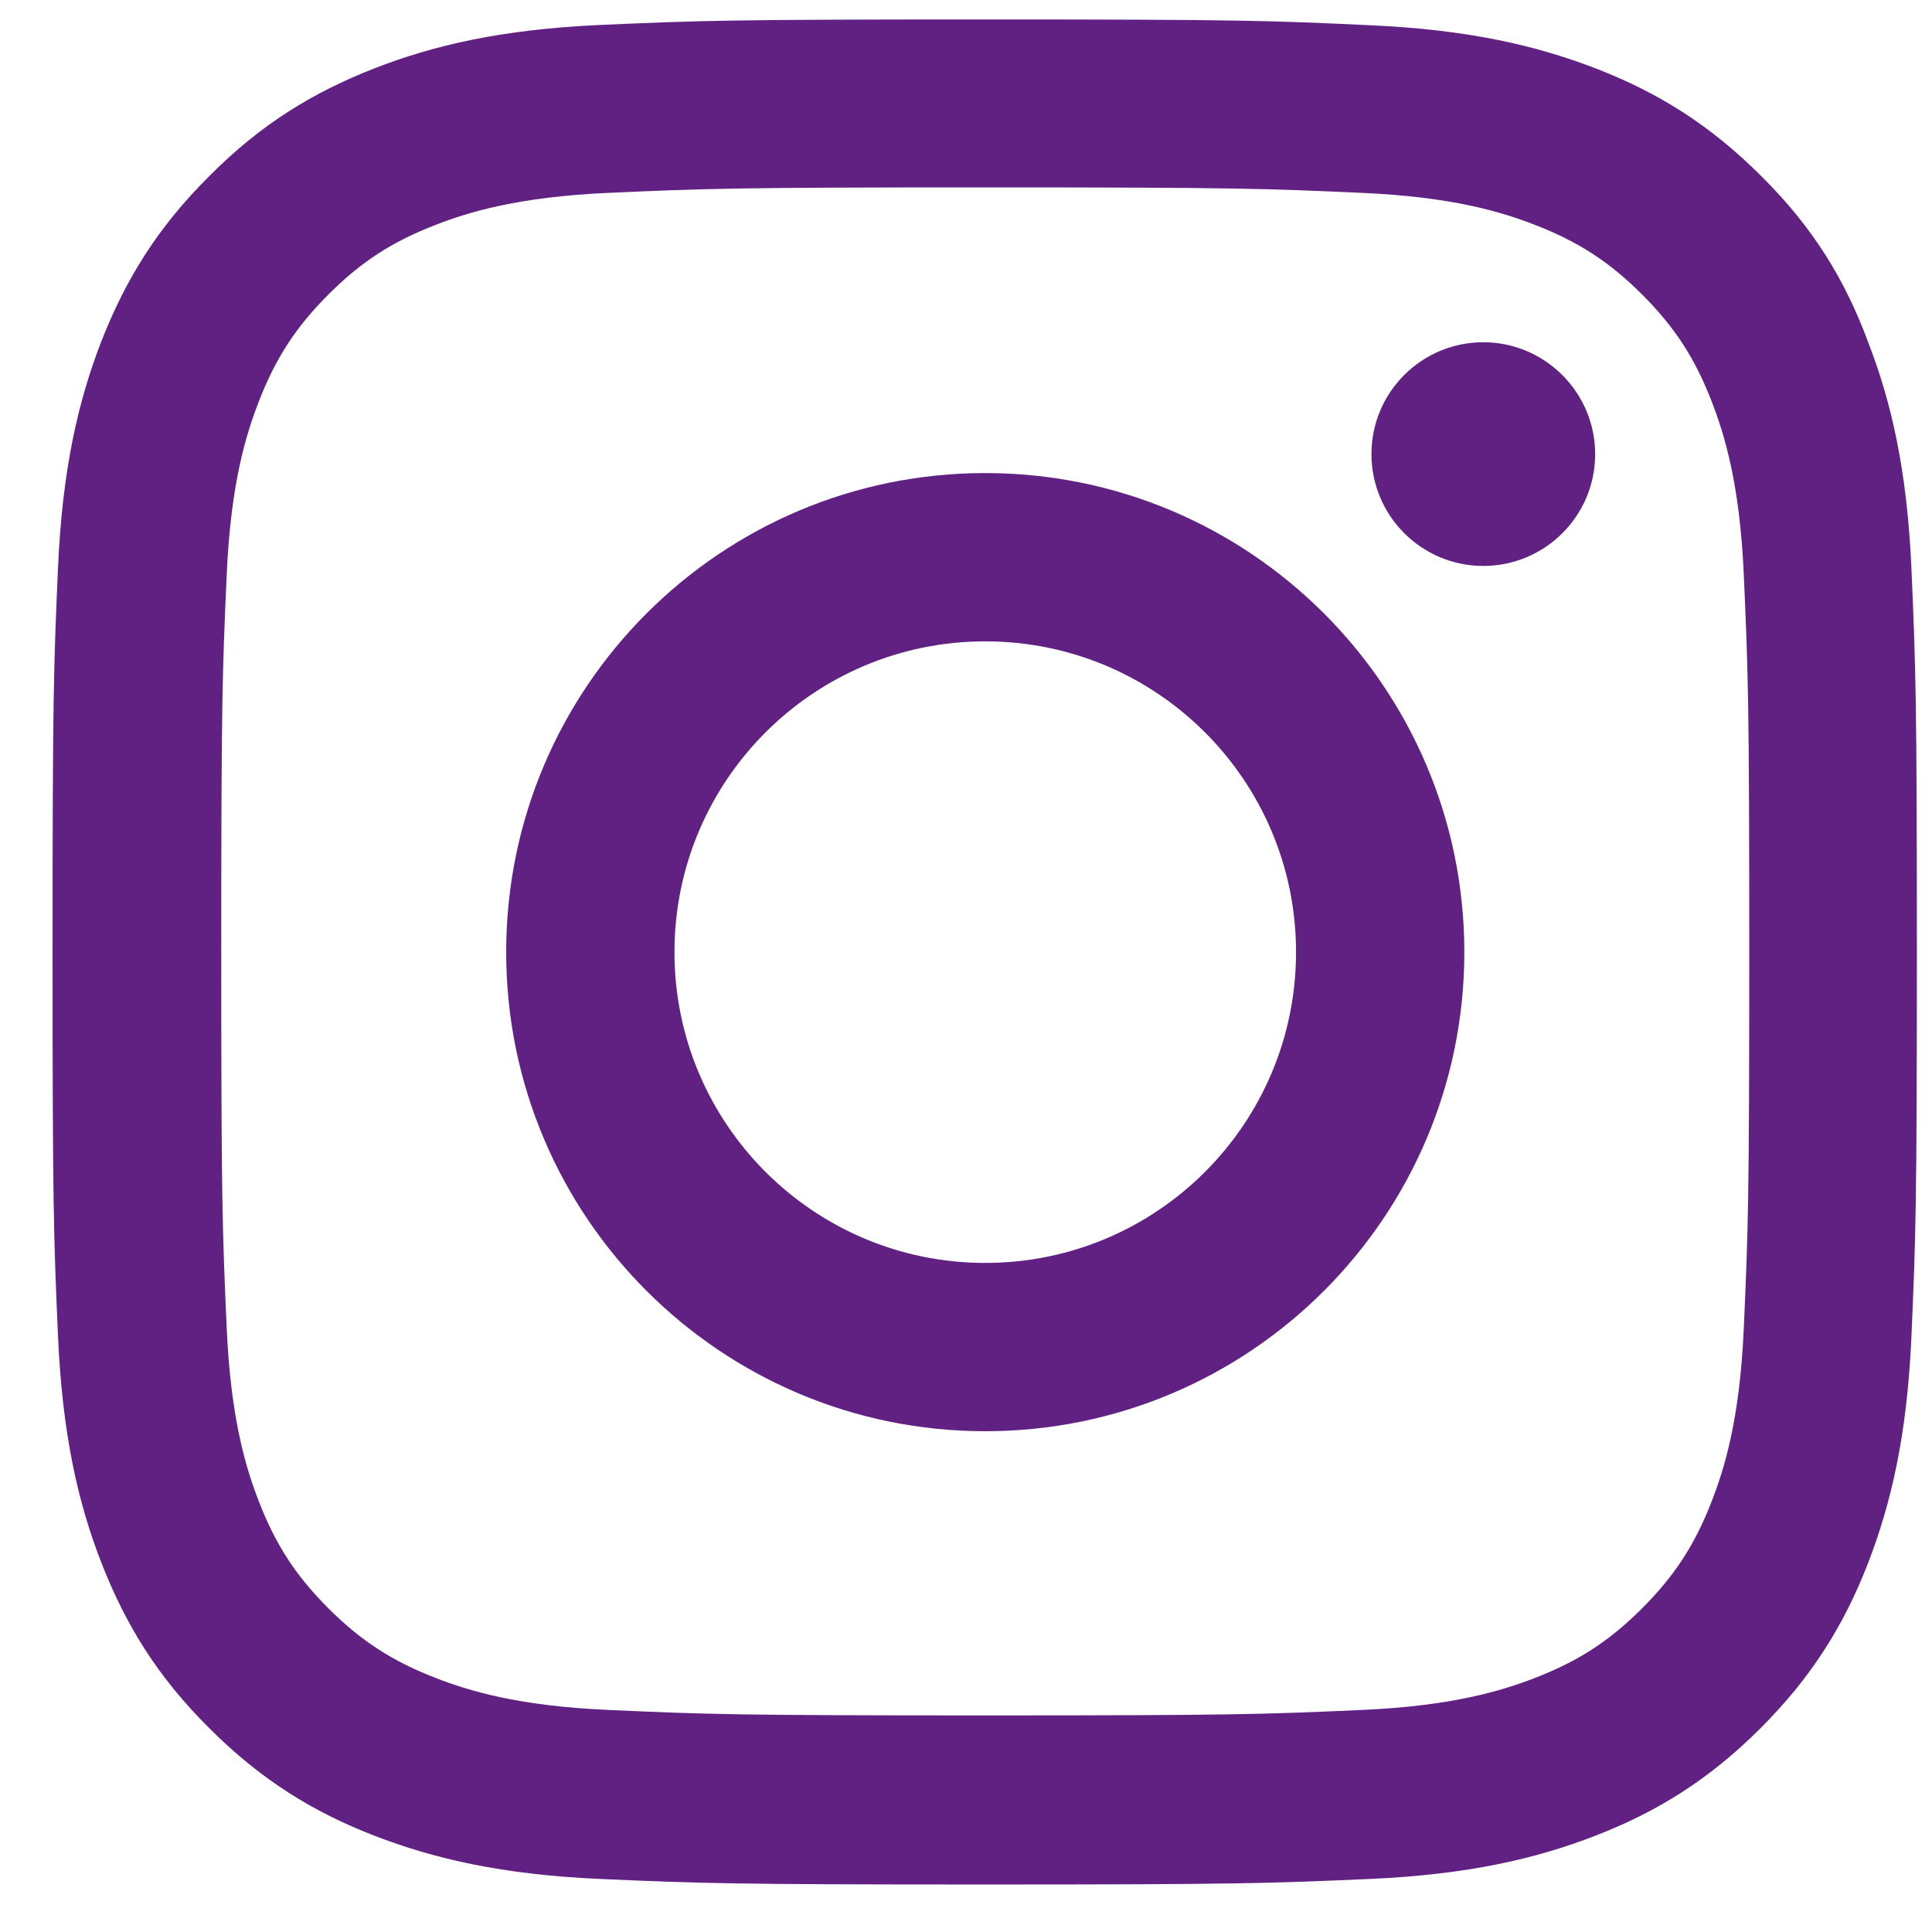
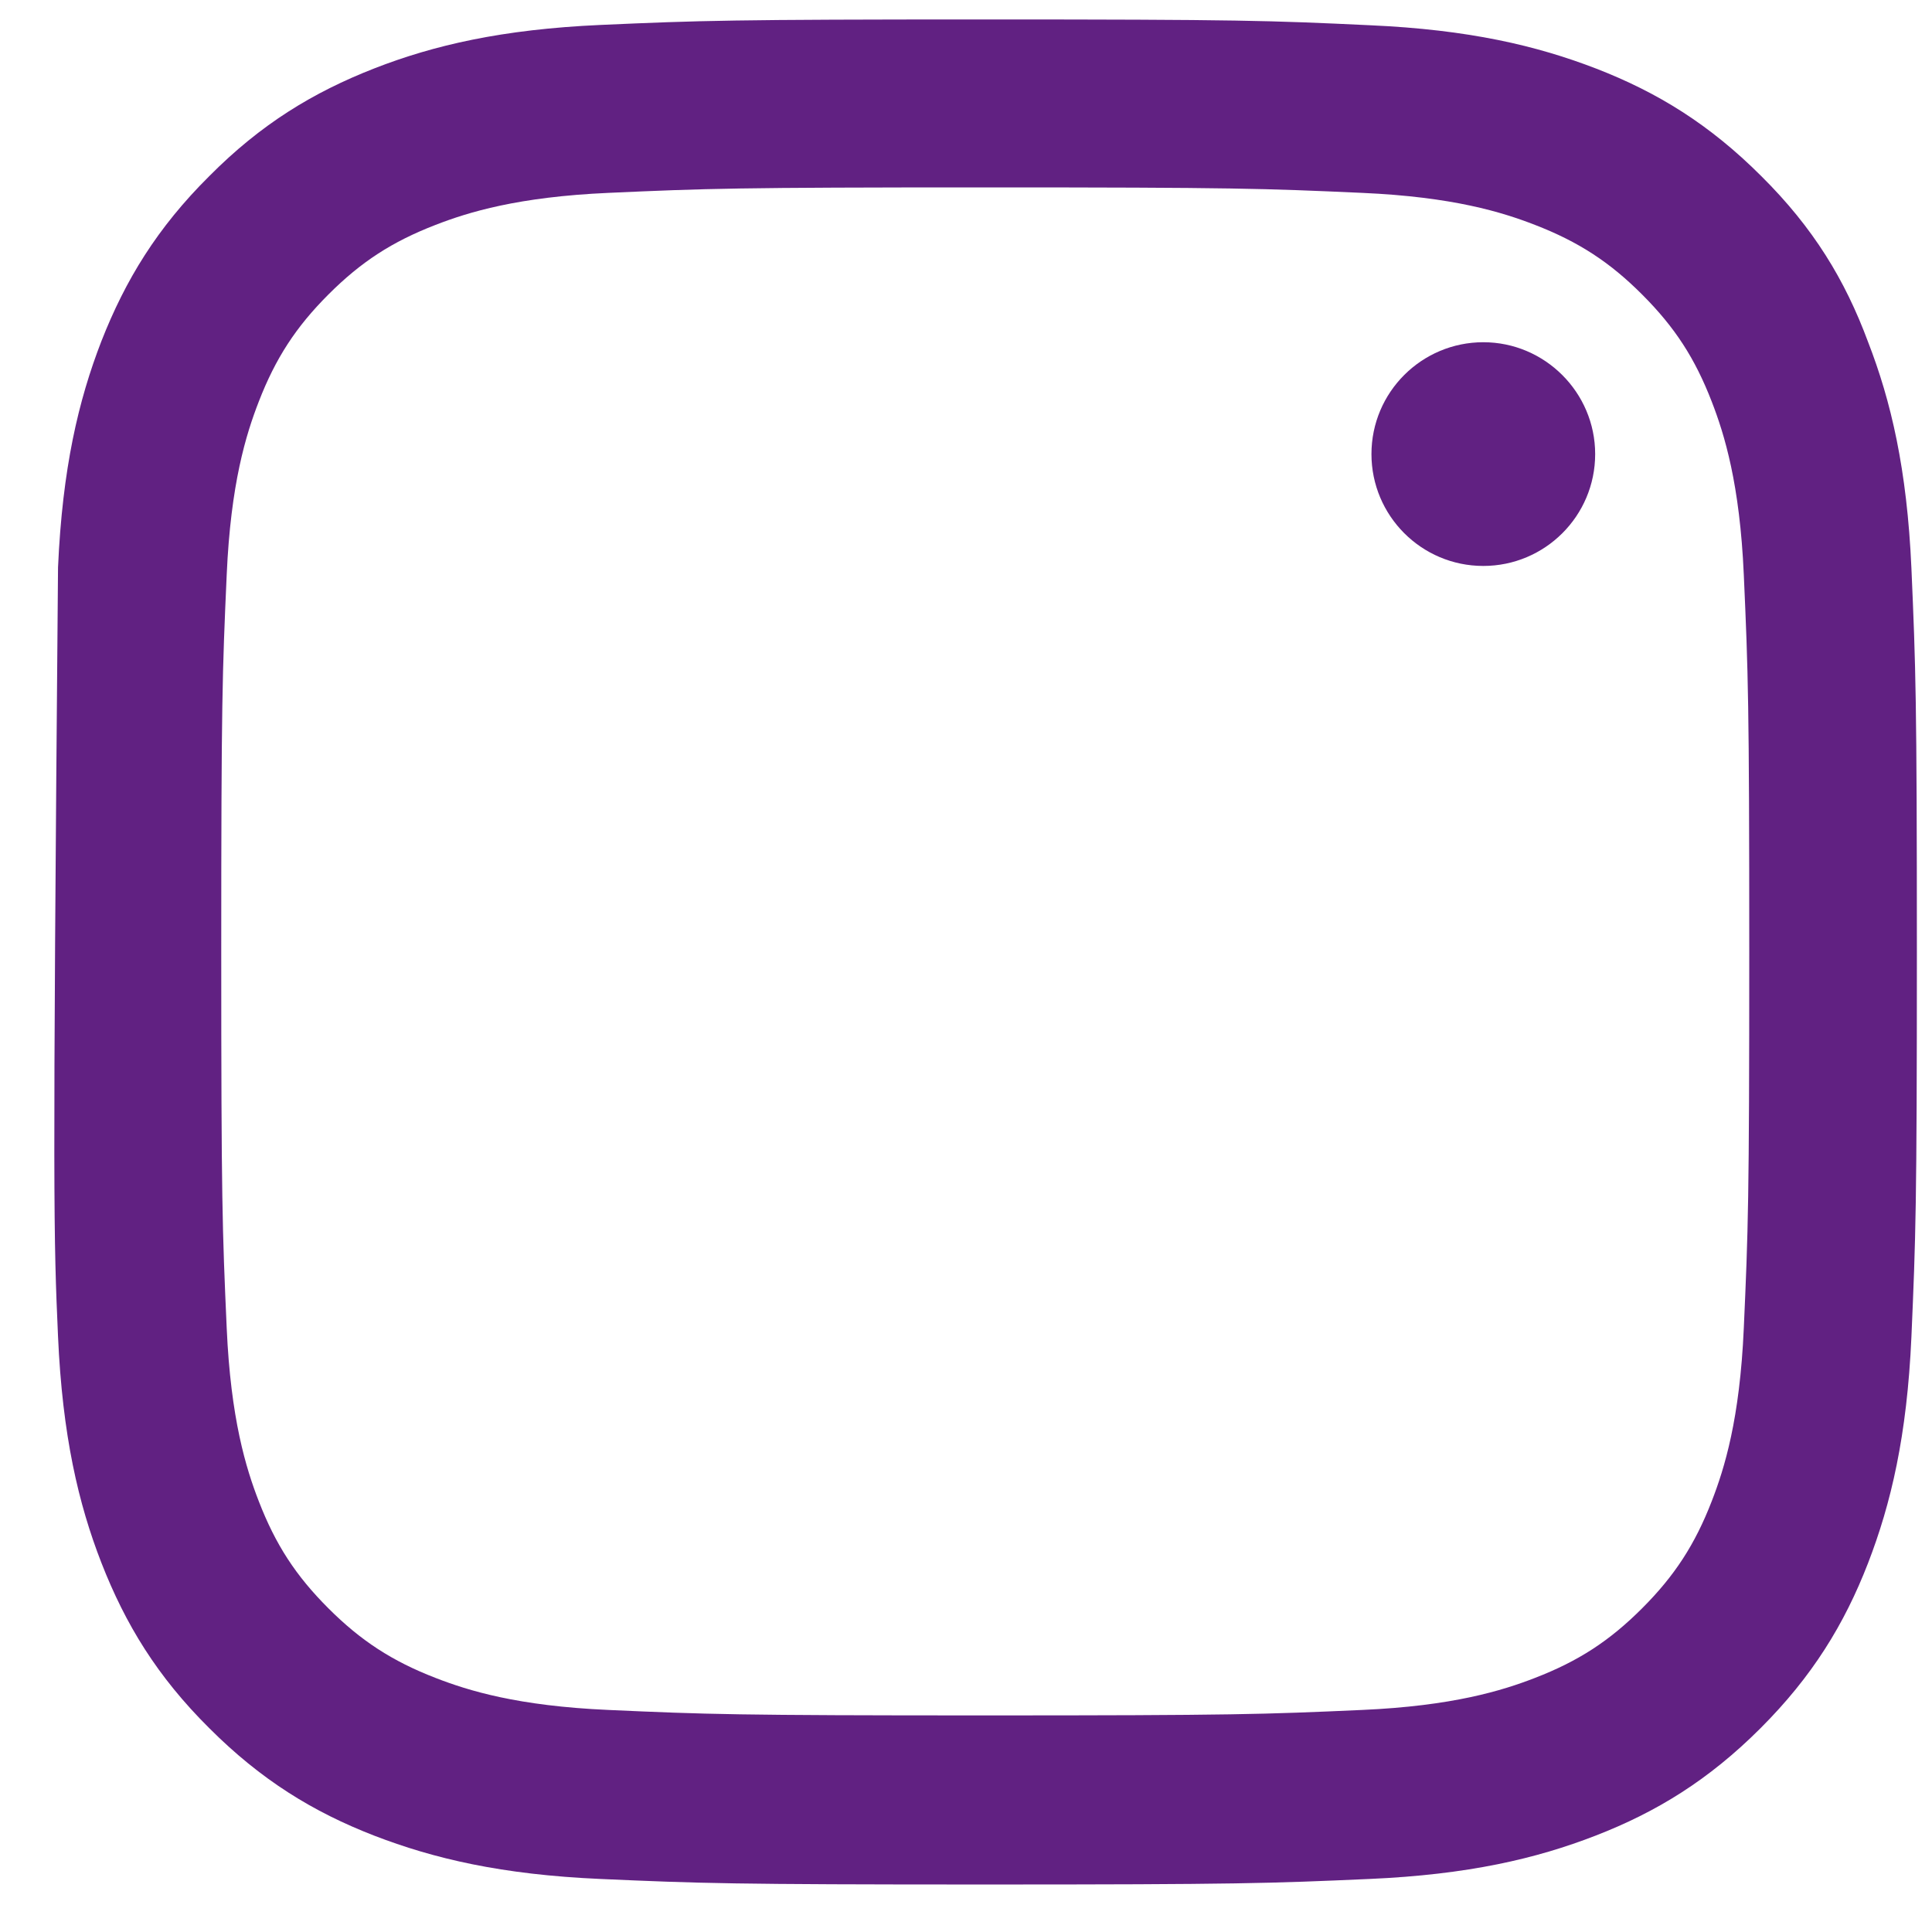
<svg xmlns="http://www.w3.org/2000/svg" width="29" height="29" viewBox="0 0 29 29" fill="none">
  <g clip-path="url(#clip0_8881_13660)">
-     <path d="M14.789 2.813C18.53 2.813 18.973 2.829 20.444 2.895C21.811 2.955 22.549 3.185 23.041 3.376C23.692 3.628 24.163 3.934 24.649 4.421C25.141 4.913 25.442 5.378 25.694 6.029C25.885 6.521 26.115 7.265 26.175 8.626C26.241 10.103 26.257 10.546 26.257 14.281C26.257 18.022 26.241 18.465 26.175 19.936C26.115 21.303 25.885 22.041 25.694 22.533C25.442 23.184 25.136 23.654 24.649 24.141C24.157 24.633 23.692 24.934 23.041 25.186C22.549 25.377 21.805 25.607 20.444 25.667C18.967 25.733 18.524 25.749 14.789 25.749C11.048 25.749 10.605 25.733 9.134 25.667C7.767 25.607 7.029 25.377 6.537 25.186C5.886 24.934 5.416 24.628 4.929 24.141C4.437 23.649 4.136 23.184 3.884 22.533C3.693 22.041 3.463 21.297 3.403 19.936C3.337 18.459 3.321 18.016 3.321 14.281C3.321 10.54 3.337 10.098 3.403 8.626C3.463 7.259 3.693 6.521 3.884 6.029C4.136 5.378 4.442 4.908 4.929 4.421C5.421 3.929 5.886 3.628 6.537 3.376C7.029 3.185 7.773 2.955 9.134 2.895C10.605 2.829 11.048 2.813 14.789 2.813ZM14.789 0.292C10.988 0.292 10.512 0.308 9.02 0.374C7.532 0.44 6.509 0.68 5.623 1.025C4.699 1.386 3.917 1.862 3.141 2.644C2.359 3.42 1.883 4.202 1.522 5.121C1.177 6.012 0.937 7.029 0.871 8.517C0.805 10.015 0.789 10.491 0.789 14.292C0.789 18.093 0.805 18.569 0.871 20.061C0.937 21.549 1.177 22.572 1.522 23.458C1.883 24.382 2.359 25.164 3.141 25.94C3.917 26.717 4.699 27.198 5.618 27.554C6.509 27.898 7.527 28.139 9.014 28.204C10.507 28.27 10.983 28.287 14.784 28.287C18.584 28.287 19.06 28.27 20.553 28.204C22.041 28.139 23.063 27.898 23.949 27.554C24.868 27.198 25.65 26.717 26.427 25.94C27.203 25.164 27.684 24.382 28.04 23.463C28.384 22.572 28.625 21.555 28.691 20.067C28.756 18.574 28.773 18.098 28.773 14.297C28.773 10.497 28.756 10.021 28.691 8.528C28.625 7.04 28.384 6.018 28.04 5.132C27.695 4.202 27.22 3.42 26.438 2.644C25.661 1.867 24.879 1.386 23.96 1.03C23.069 0.686 22.052 0.445 20.564 0.379C19.066 0.308 18.59 0.292 14.789 0.292Z" fill="#612182" />
-     <path d="M14.789 7.101C10.819 7.101 7.598 10.322 7.598 14.292C7.598 18.262 10.819 21.483 14.789 21.483C18.759 21.483 21.98 18.262 21.98 14.292C21.98 10.322 18.759 7.101 14.789 7.101ZM14.789 18.957C12.213 18.957 10.124 16.868 10.124 14.292C10.124 11.716 12.213 9.627 14.789 9.627C17.365 9.627 19.454 11.716 19.454 14.292C19.454 16.868 17.365 18.957 14.789 18.957Z" fill="#612182" />
+     <path d="M14.789 2.813C18.53 2.813 18.973 2.829 20.444 2.895C21.811 2.955 22.549 3.185 23.041 3.376C23.692 3.628 24.163 3.934 24.649 4.421C25.141 4.913 25.442 5.378 25.694 6.029C25.885 6.521 26.115 7.265 26.175 8.626C26.241 10.103 26.257 10.546 26.257 14.281C26.257 18.022 26.241 18.465 26.175 19.936C26.115 21.303 25.885 22.041 25.694 22.533C25.442 23.184 25.136 23.654 24.649 24.141C24.157 24.633 23.692 24.934 23.041 25.186C22.549 25.377 21.805 25.607 20.444 25.667C18.967 25.733 18.524 25.749 14.789 25.749C11.048 25.749 10.605 25.733 9.134 25.667C7.767 25.607 7.029 25.377 6.537 25.186C5.886 24.934 5.416 24.628 4.929 24.141C4.437 23.649 4.136 23.184 3.884 22.533C3.693 22.041 3.463 21.297 3.403 19.936C3.337 18.459 3.321 18.016 3.321 14.281C3.321 10.54 3.337 10.098 3.403 8.626C3.463 7.259 3.693 6.521 3.884 6.029C4.136 5.378 4.442 4.908 4.929 4.421C5.421 3.929 5.886 3.628 6.537 3.376C7.029 3.185 7.773 2.955 9.134 2.895C10.605 2.829 11.048 2.813 14.789 2.813ZM14.789 0.292C10.988 0.292 10.512 0.308 9.02 0.374C7.532 0.44 6.509 0.68 5.623 1.025C4.699 1.386 3.917 1.862 3.141 2.644C2.359 3.42 1.883 4.202 1.522 5.121C1.177 6.012 0.937 7.029 0.871 8.517C0.789 18.093 0.805 18.569 0.871 20.061C0.937 21.549 1.177 22.572 1.522 23.458C1.883 24.382 2.359 25.164 3.141 25.94C3.917 26.717 4.699 27.198 5.618 27.554C6.509 27.898 7.527 28.139 9.014 28.204C10.507 28.27 10.983 28.287 14.784 28.287C18.584 28.287 19.06 28.27 20.553 28.204C22.041 28.139 23.063 27.898 23.949 27.554C24.868 27.198 25.65 26.717 26.427 25.94C27.203 25.164 27.684 24.382 28.04 23.463C28.384 22.572 28.625 21.555 28.691 20.067C28.756 18.574 28.773 18.098 28.773 14.297C28.773 10.497 28.756 10.021 28.691 8.528C28.625 7.04 28.384 6.018 28.04 5.132C27.695 4.202 27.22 3.42 26.438 2.644C25.661 1.867 24.879 1.386 23.96 1.03C23.069 0.686 22.052 0.445 20.564 0.379C19.066 0.308 18.59 0.292 14.789 0.292Z" fill="#612182" />
    <path d="M23.944 6.816C23.944 7.746 23.189 8.495 22.265 8.495C21.335 8.495 20.586 7.74 20.586 6.816C20.586 5.886 21.341 5.137 22.265 5.137C23.189 5.137 23.944 5.892 23.944 6.816Z" fill="#612182" />
  </g>
  <defs>
    <clipPath id="clip0_8881_13660">
      <rect width="28" height="28" fill="white" transform="translate(0.789 0.292)" />
    </clipPath>
  </defs>
</svg>